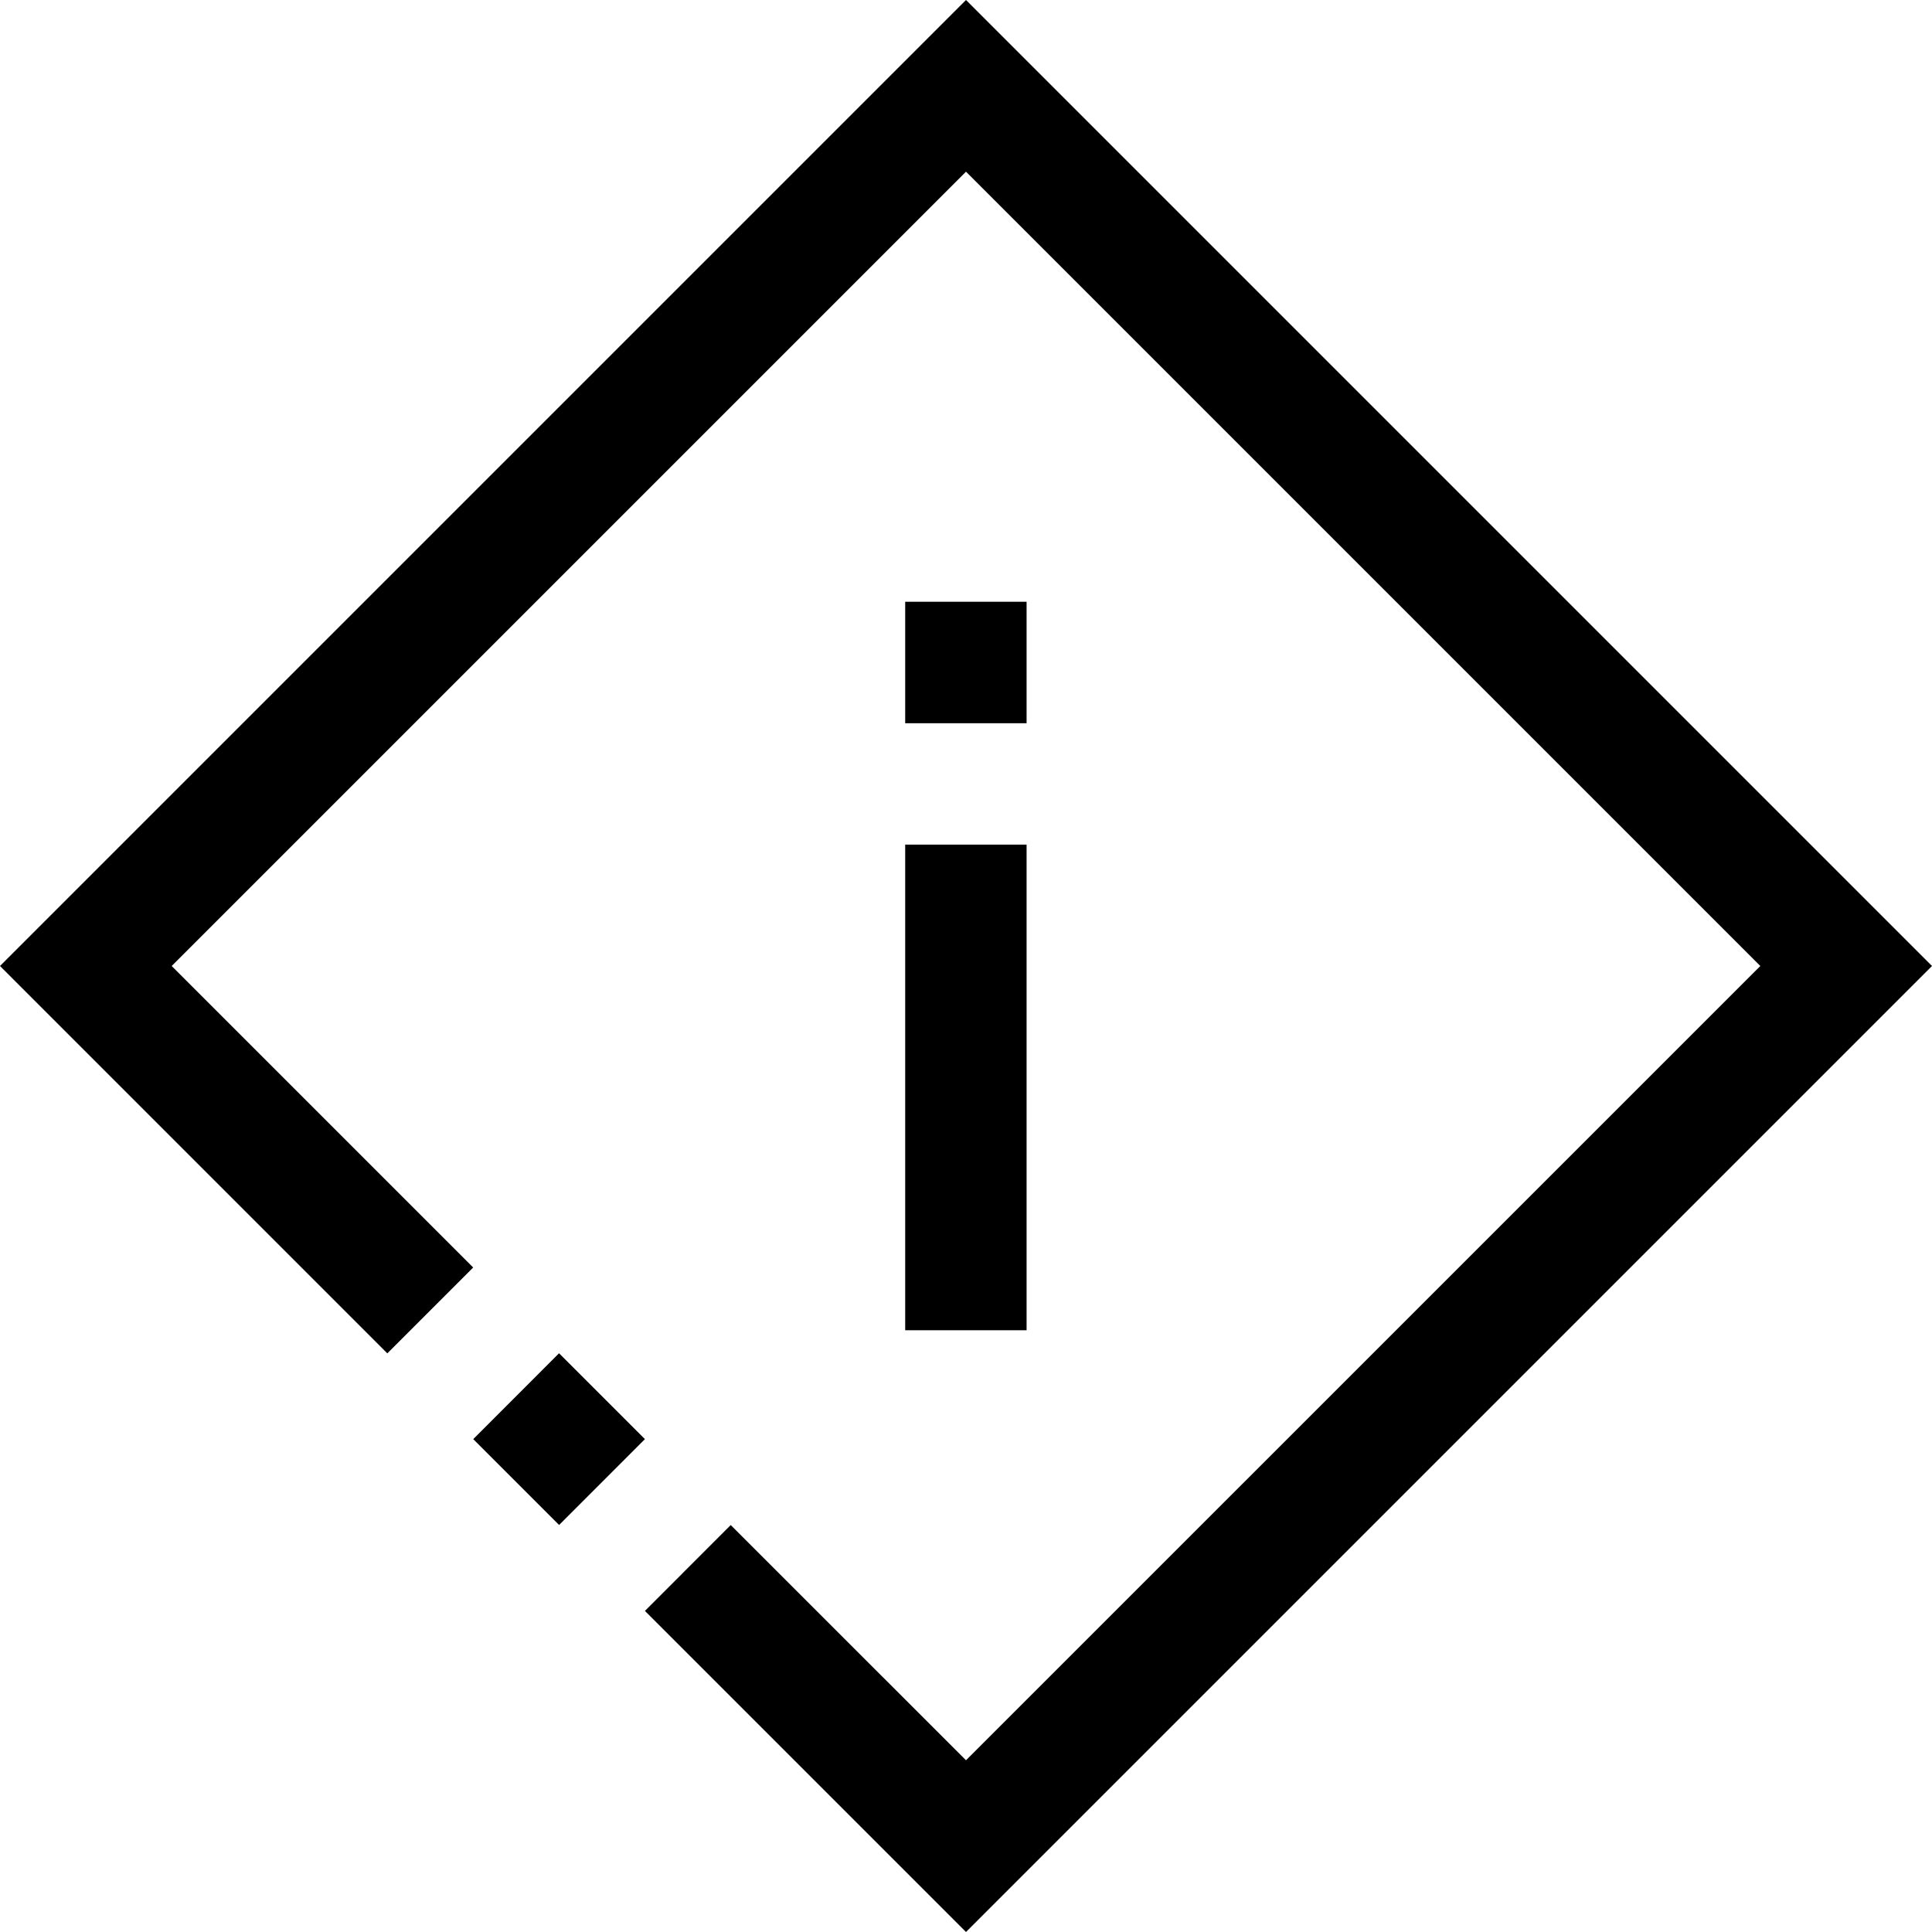
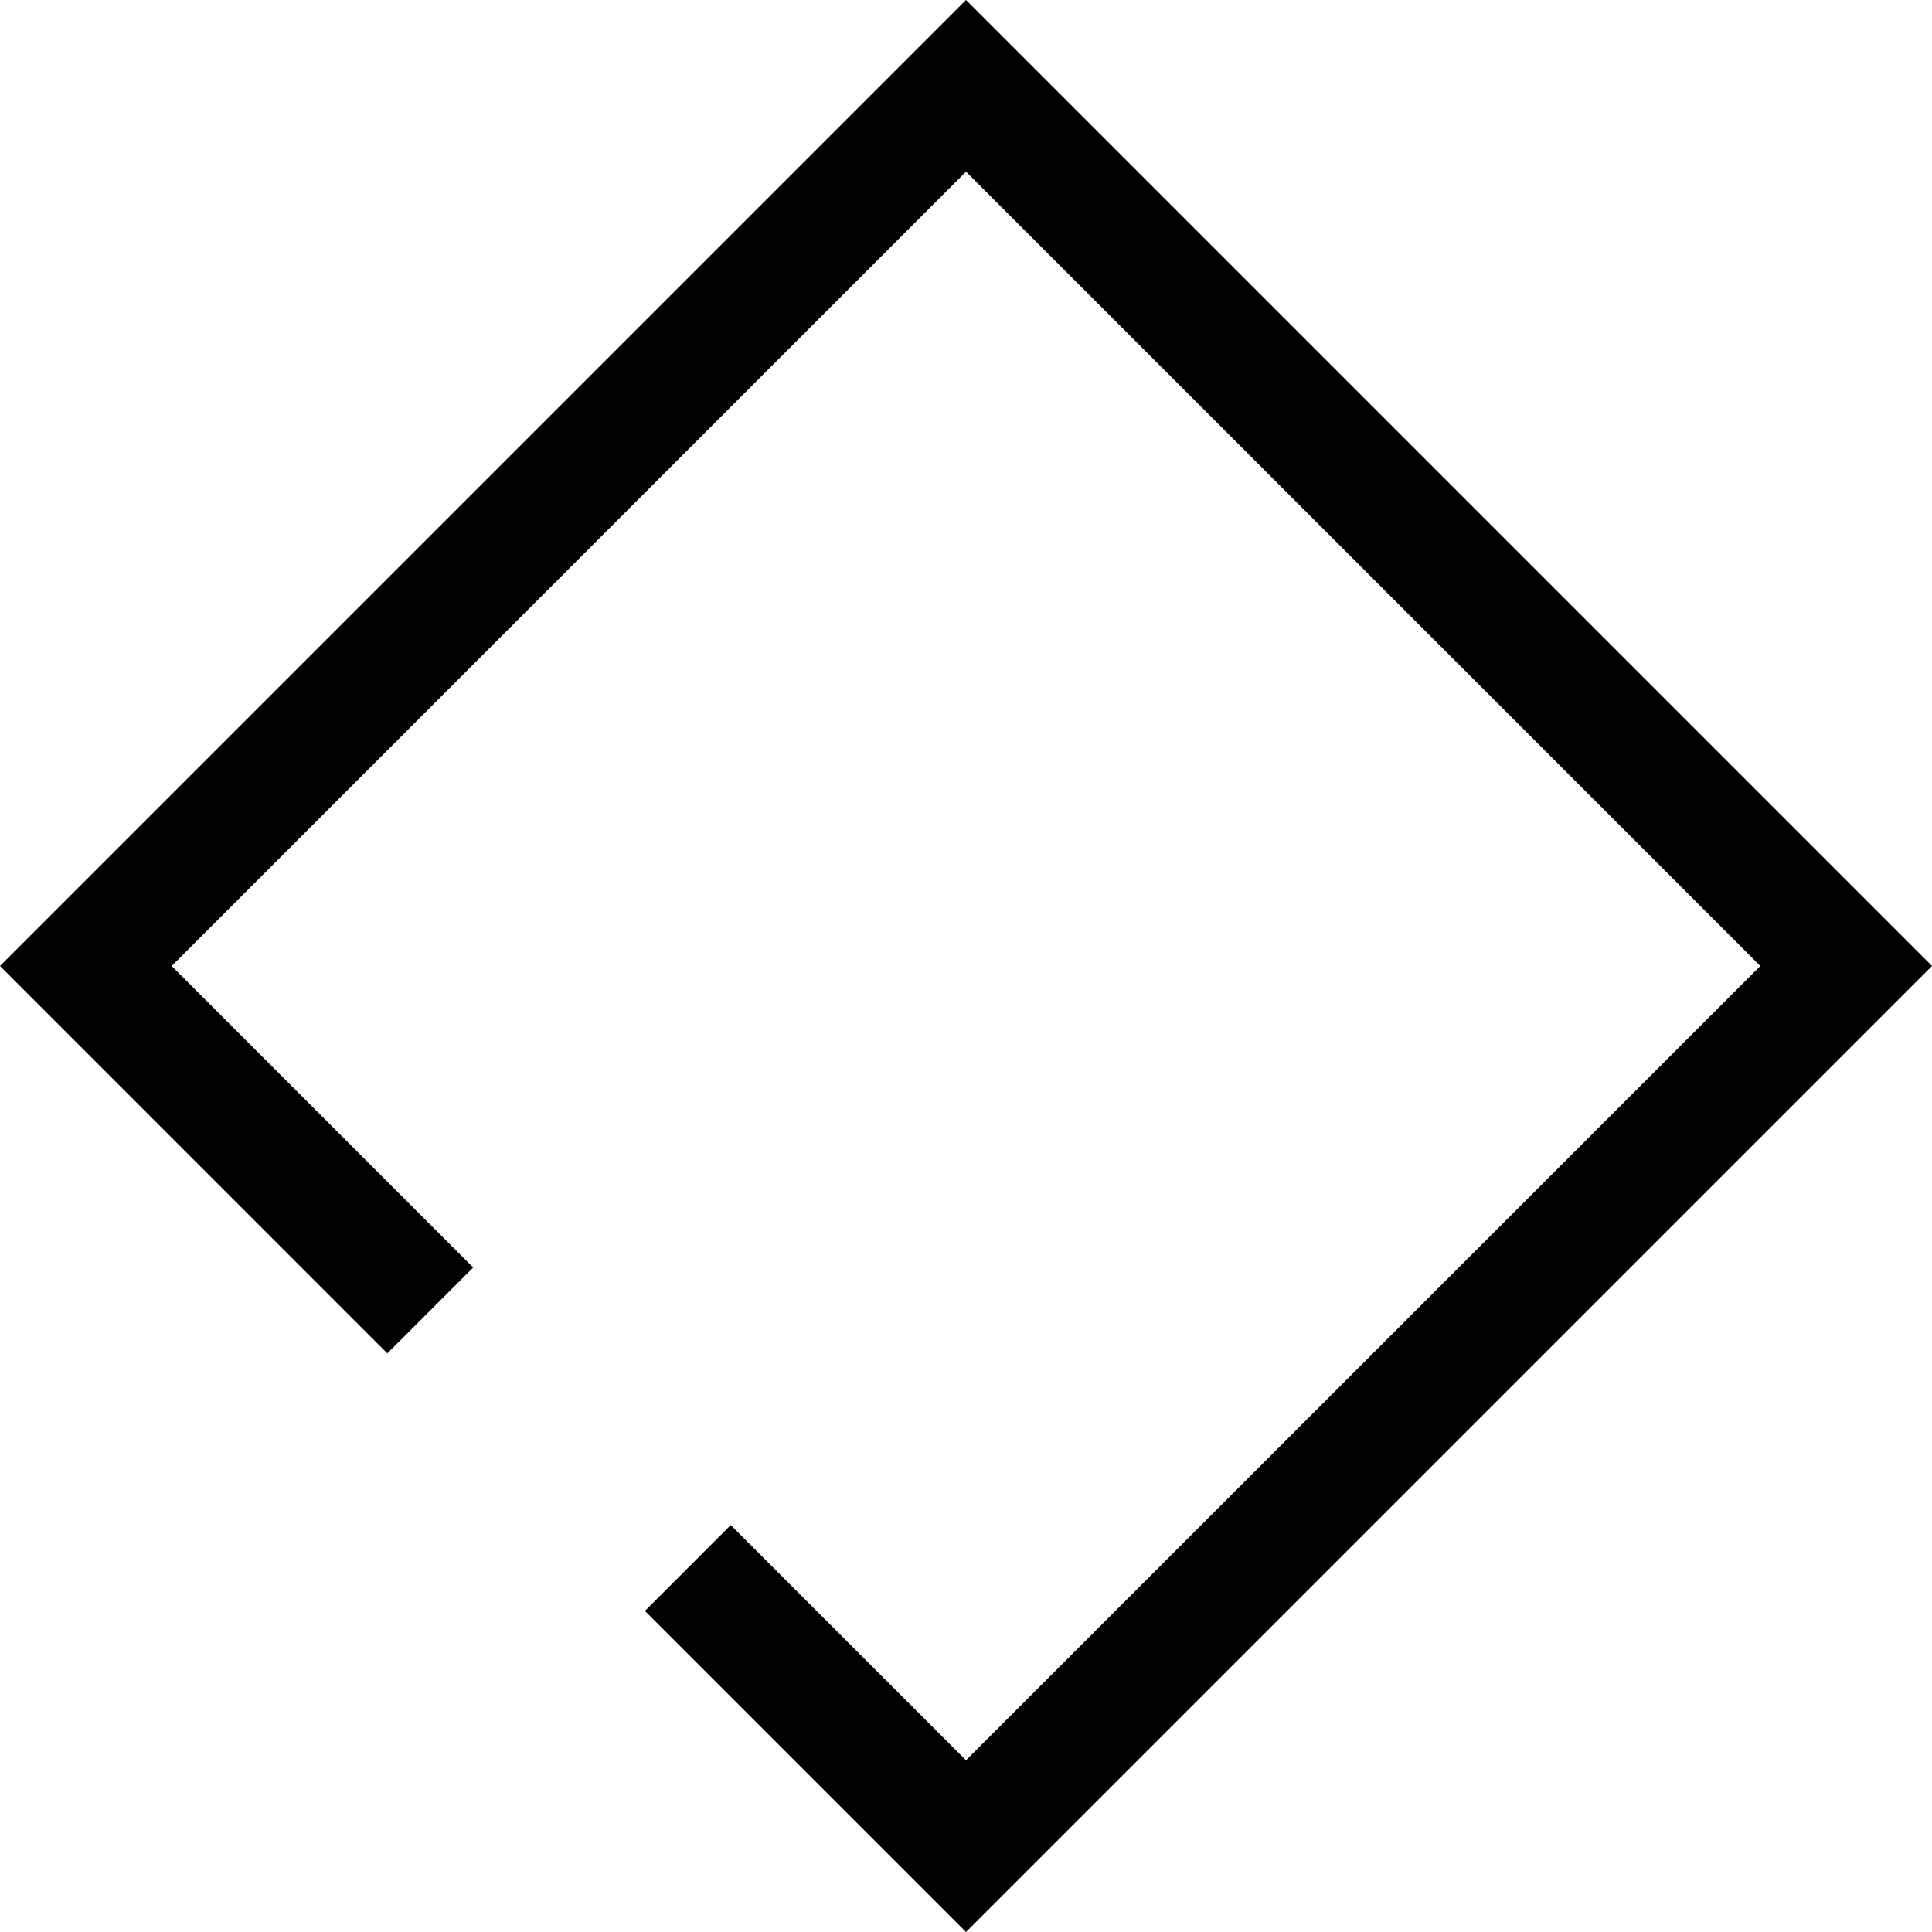
<svg xmlns="http://www.w3.org/2000/svg" width="36" height="36" fill="none">
  <path d="M18 36l-5.983-5.983 1.599-1.6L18 32.8 32.801 18 18 3.199 3.199 18l5.618 5.618-1.6 1.6L0 18 18 0l18 18-18 18z" fill="#000" />
-   <path d="M12.017 26.816l-1.599 1.6-1.6-1.6 1.599-1.6 1.6 1.6zm7.113-2.029h-2.263v-9.049h2.262v9.049zm0-11.311h-2.263v-2.263h2.262v2.263z" fill="#000" />
</svg>